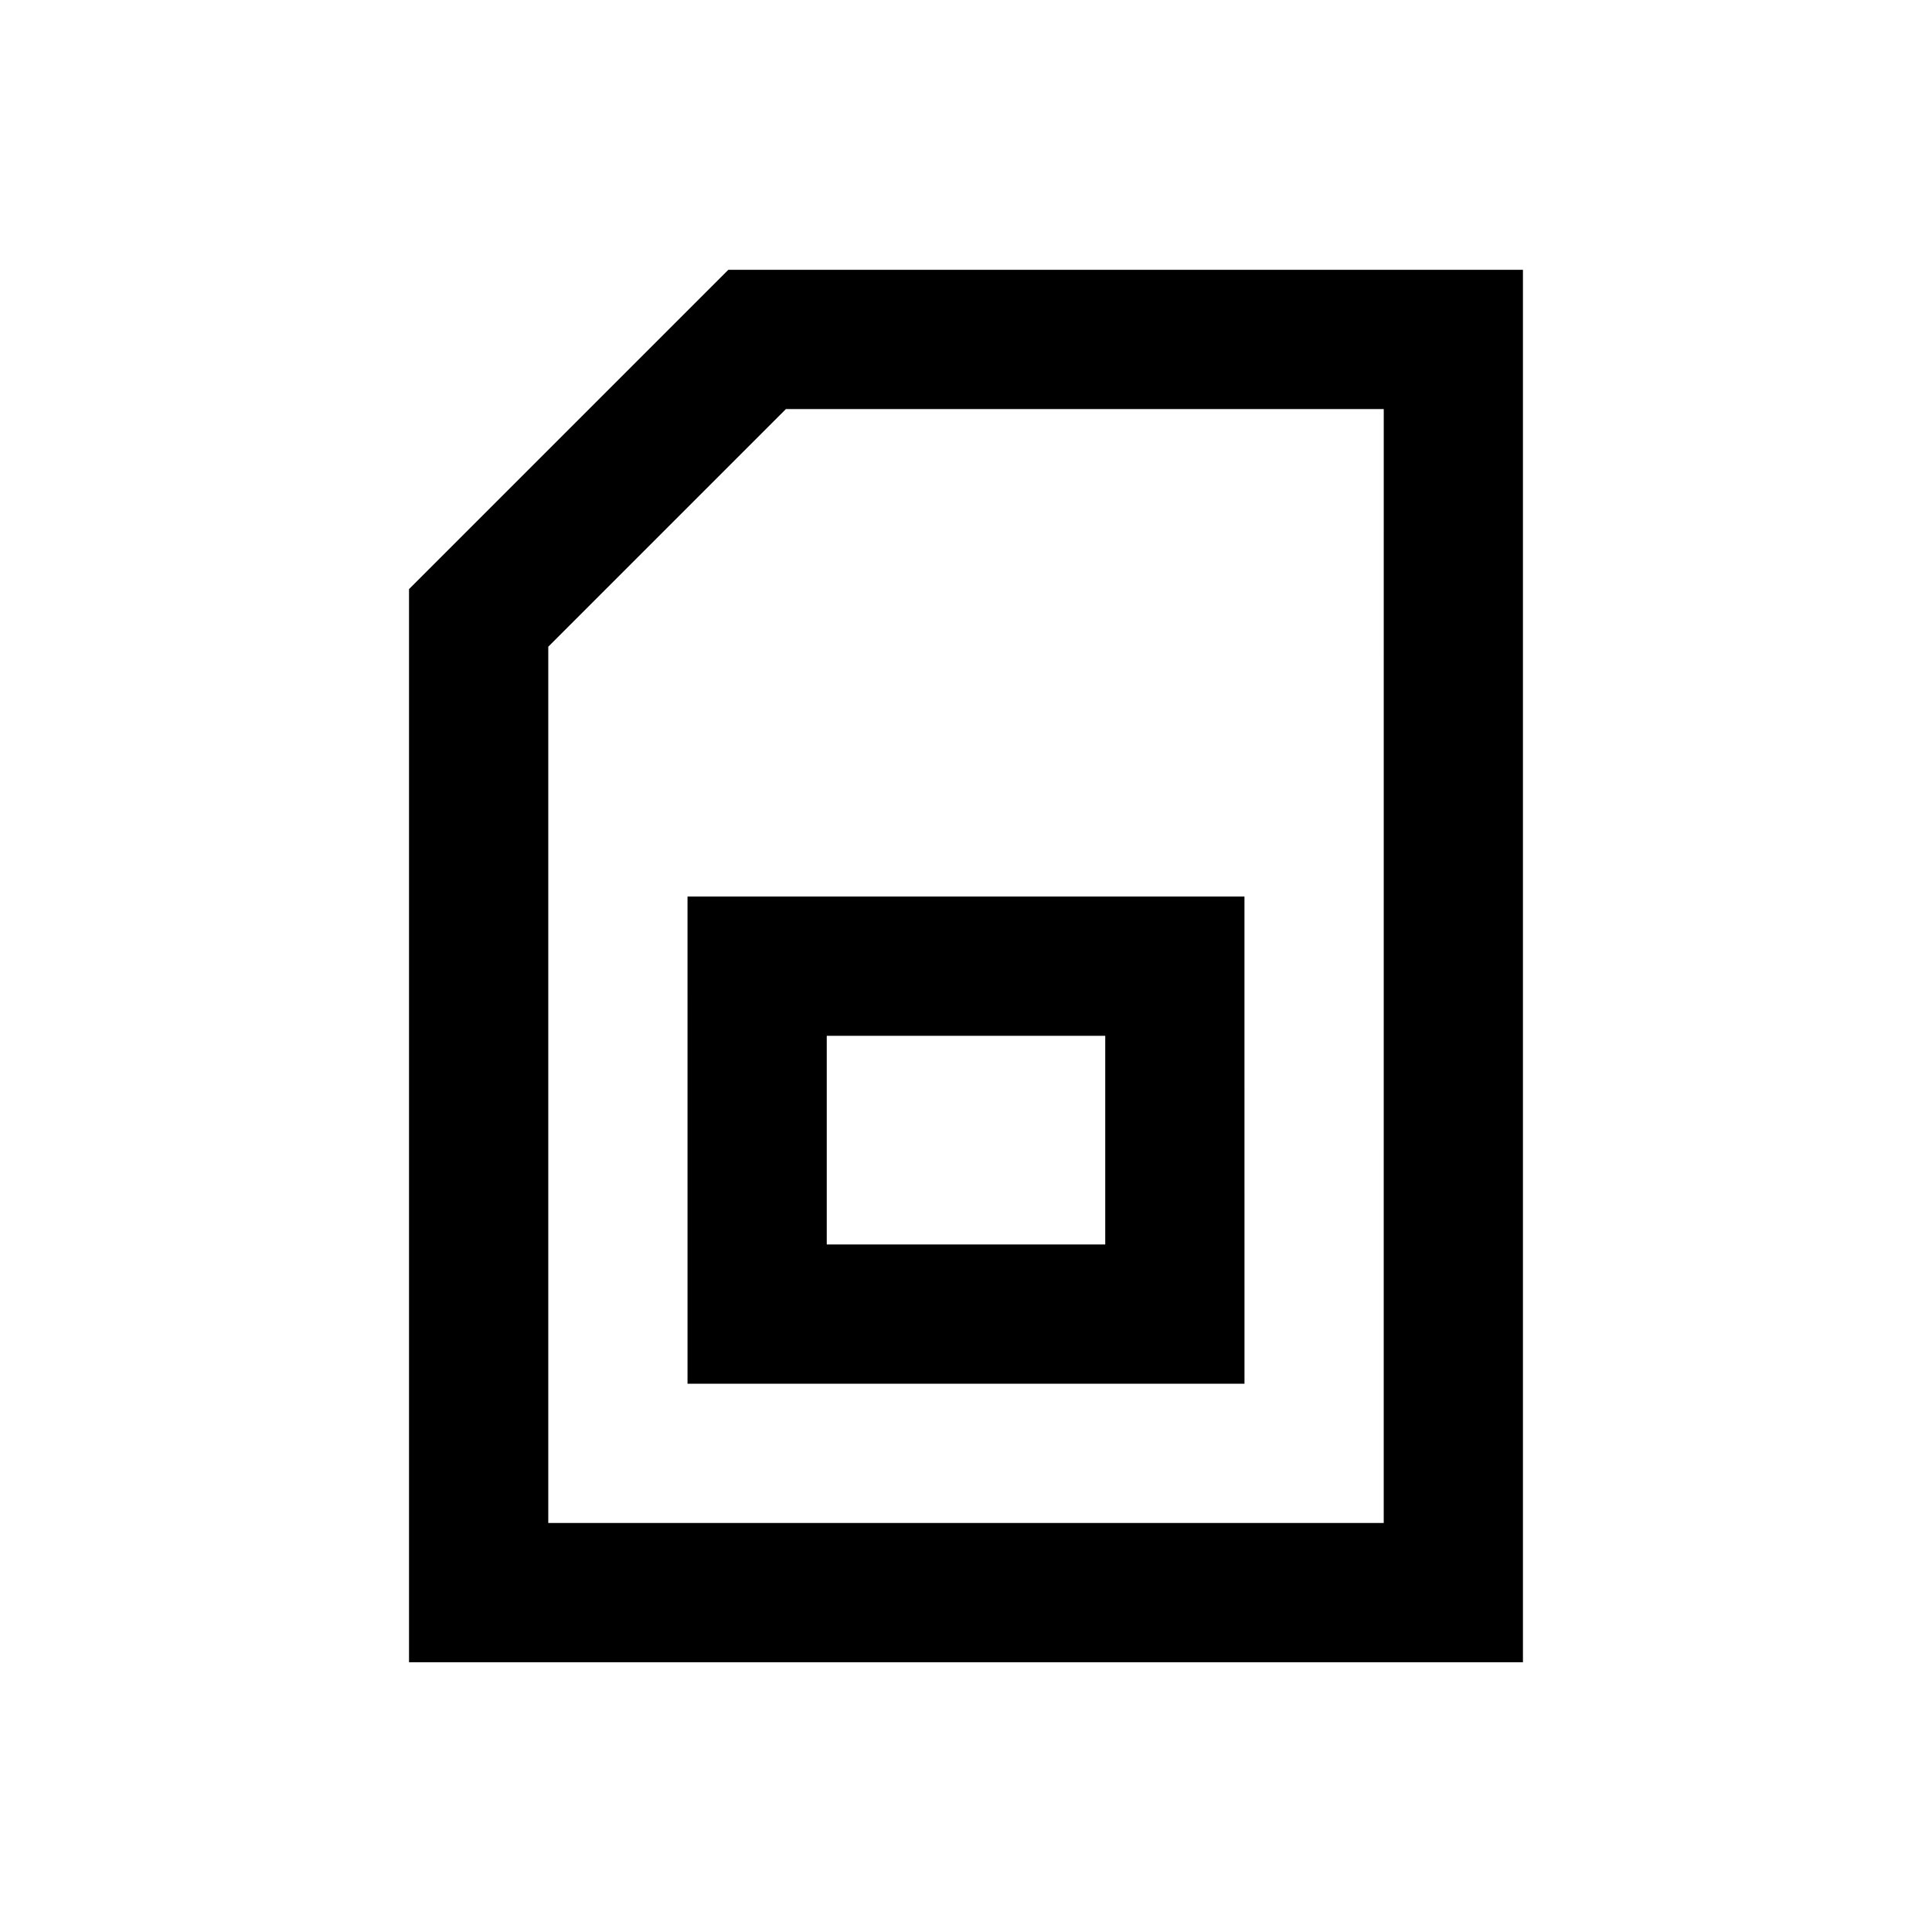
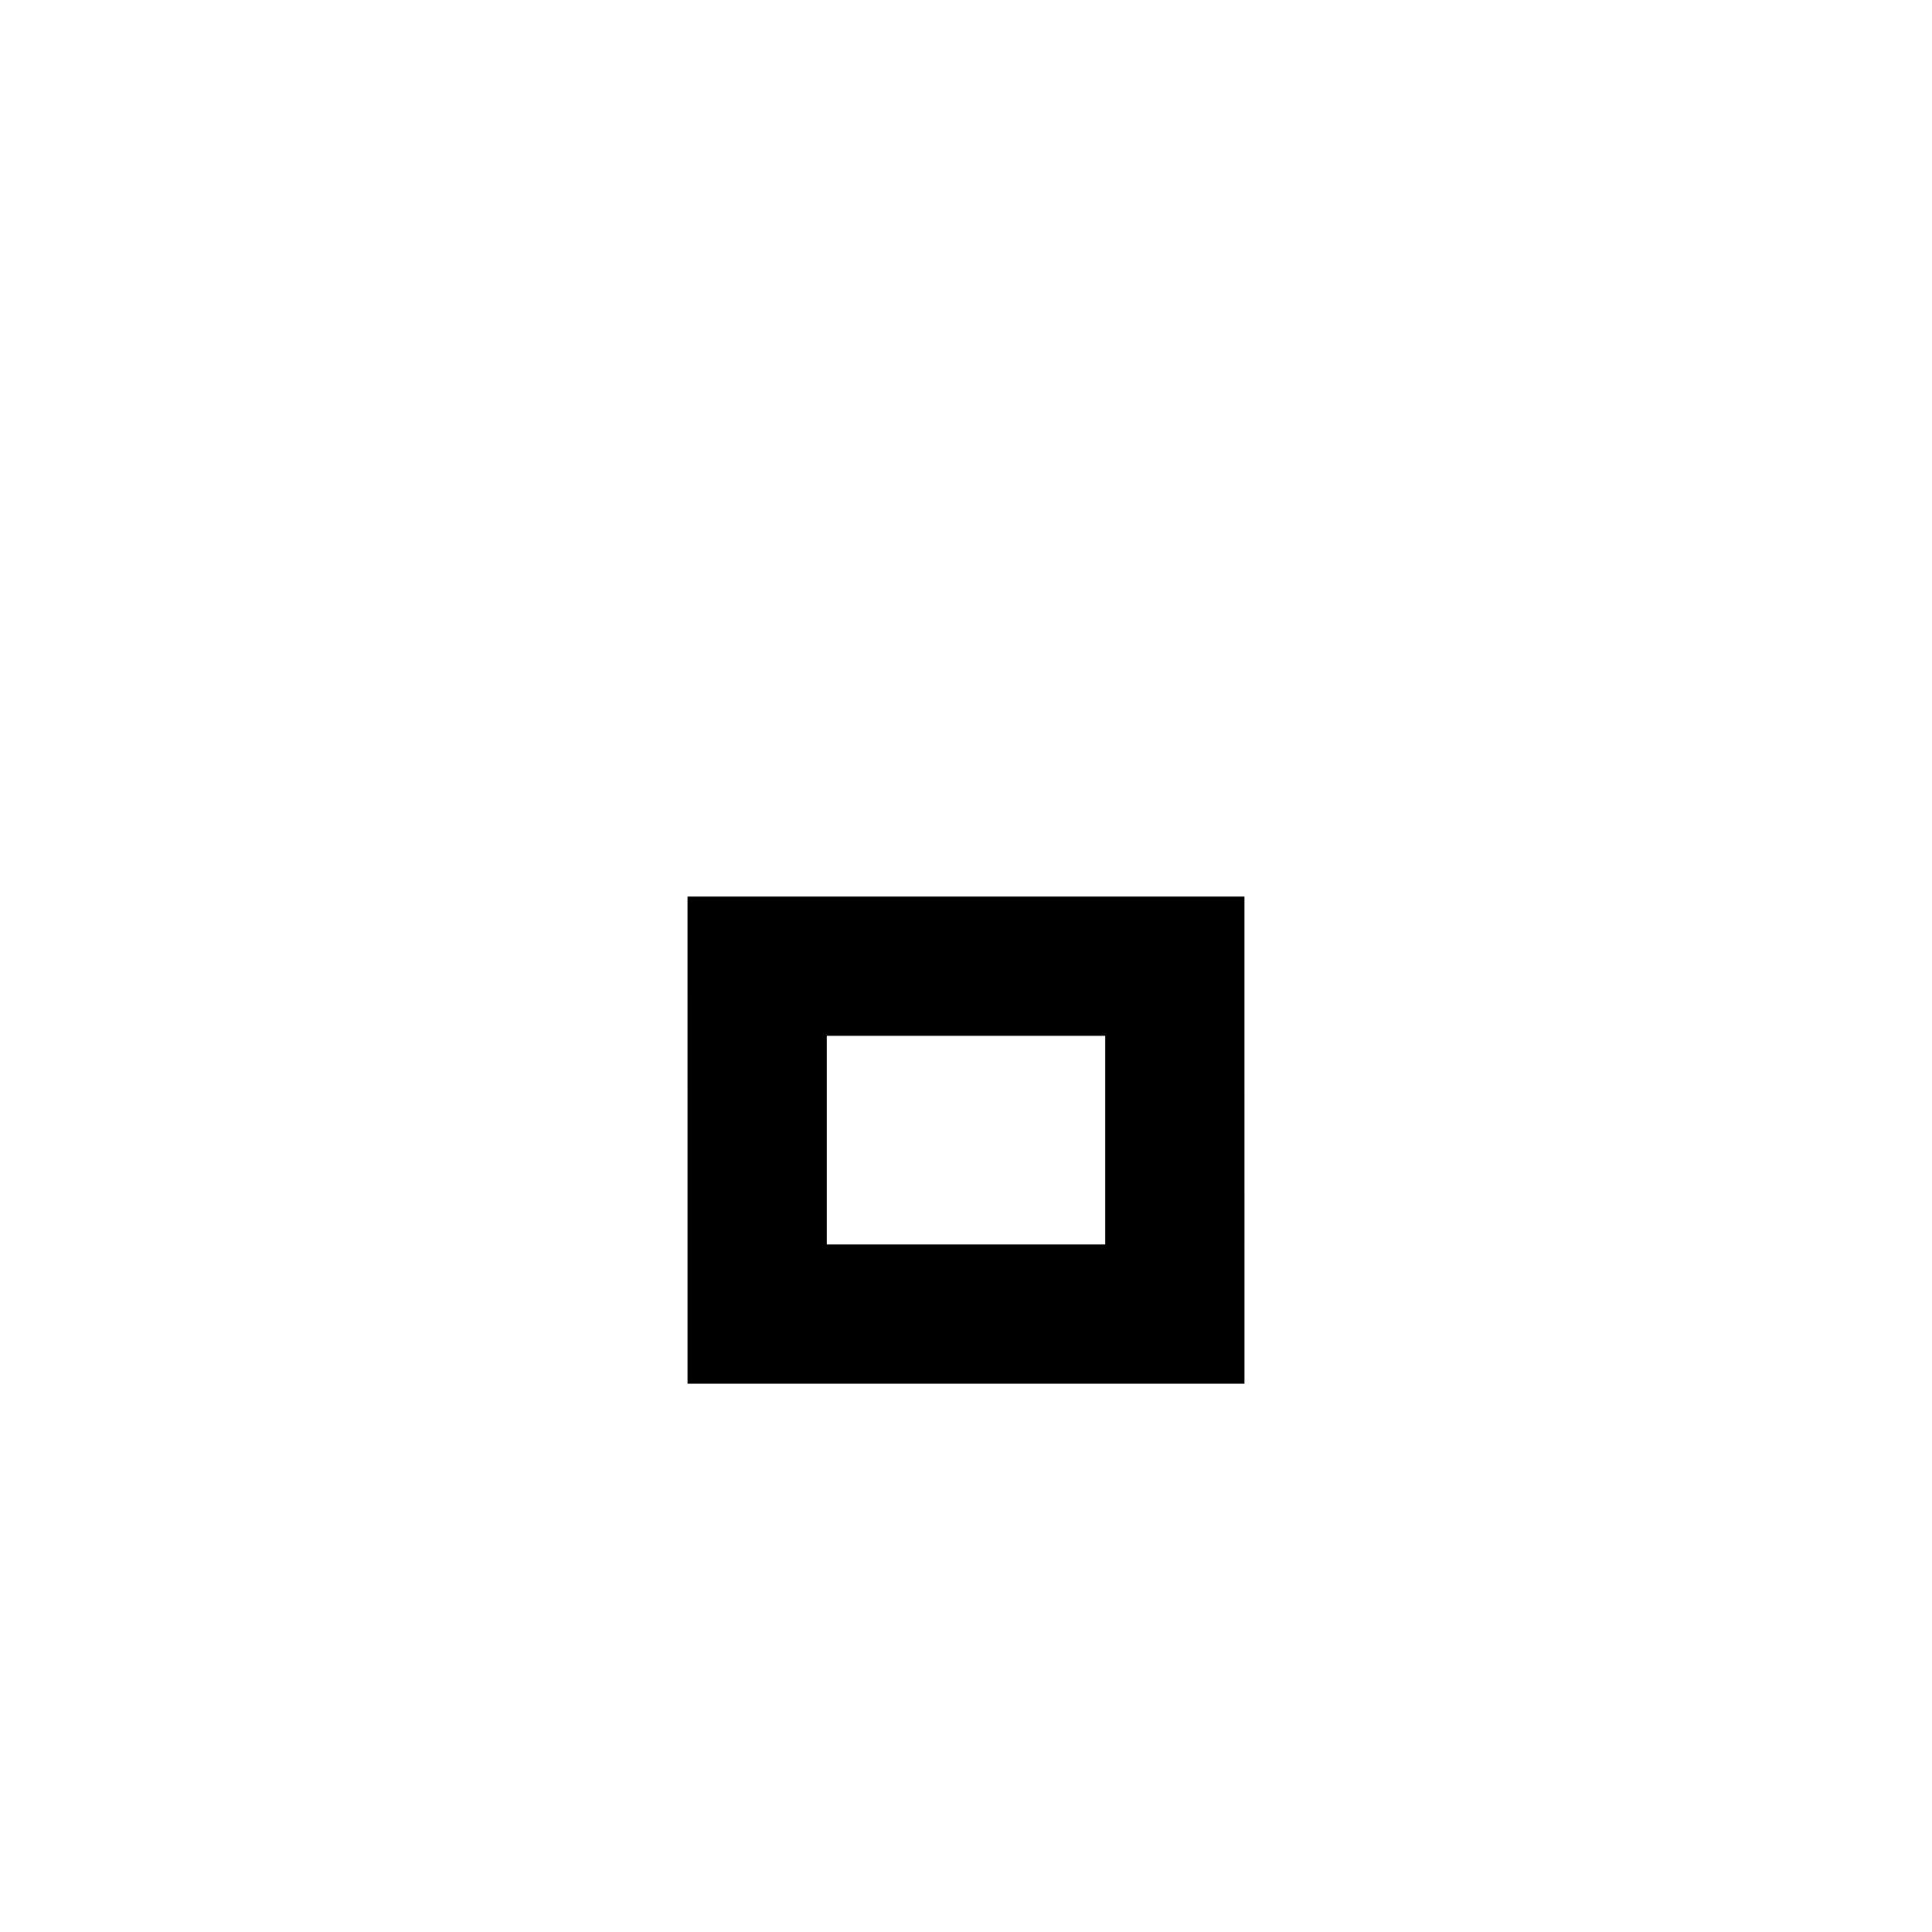
<svg xmlns="http://www.w3.org/2000/svg" fill="#000000" width="800px" height="800px" version="1.1" viewBox="144 144 512 512">
  <g>
-     <path d="m337.02 215.5-84.625 84.625v284.38h295.2v-369zm173.68 332.1h-221.4v-232.22l62.977-62.977h158.43z" />
    <path d="m326.2 510.7h147.6l-0.004-129.1h-147.6zm36.898-92.203h73.801v55.301h-73.801z" />
  </g>
</svg>